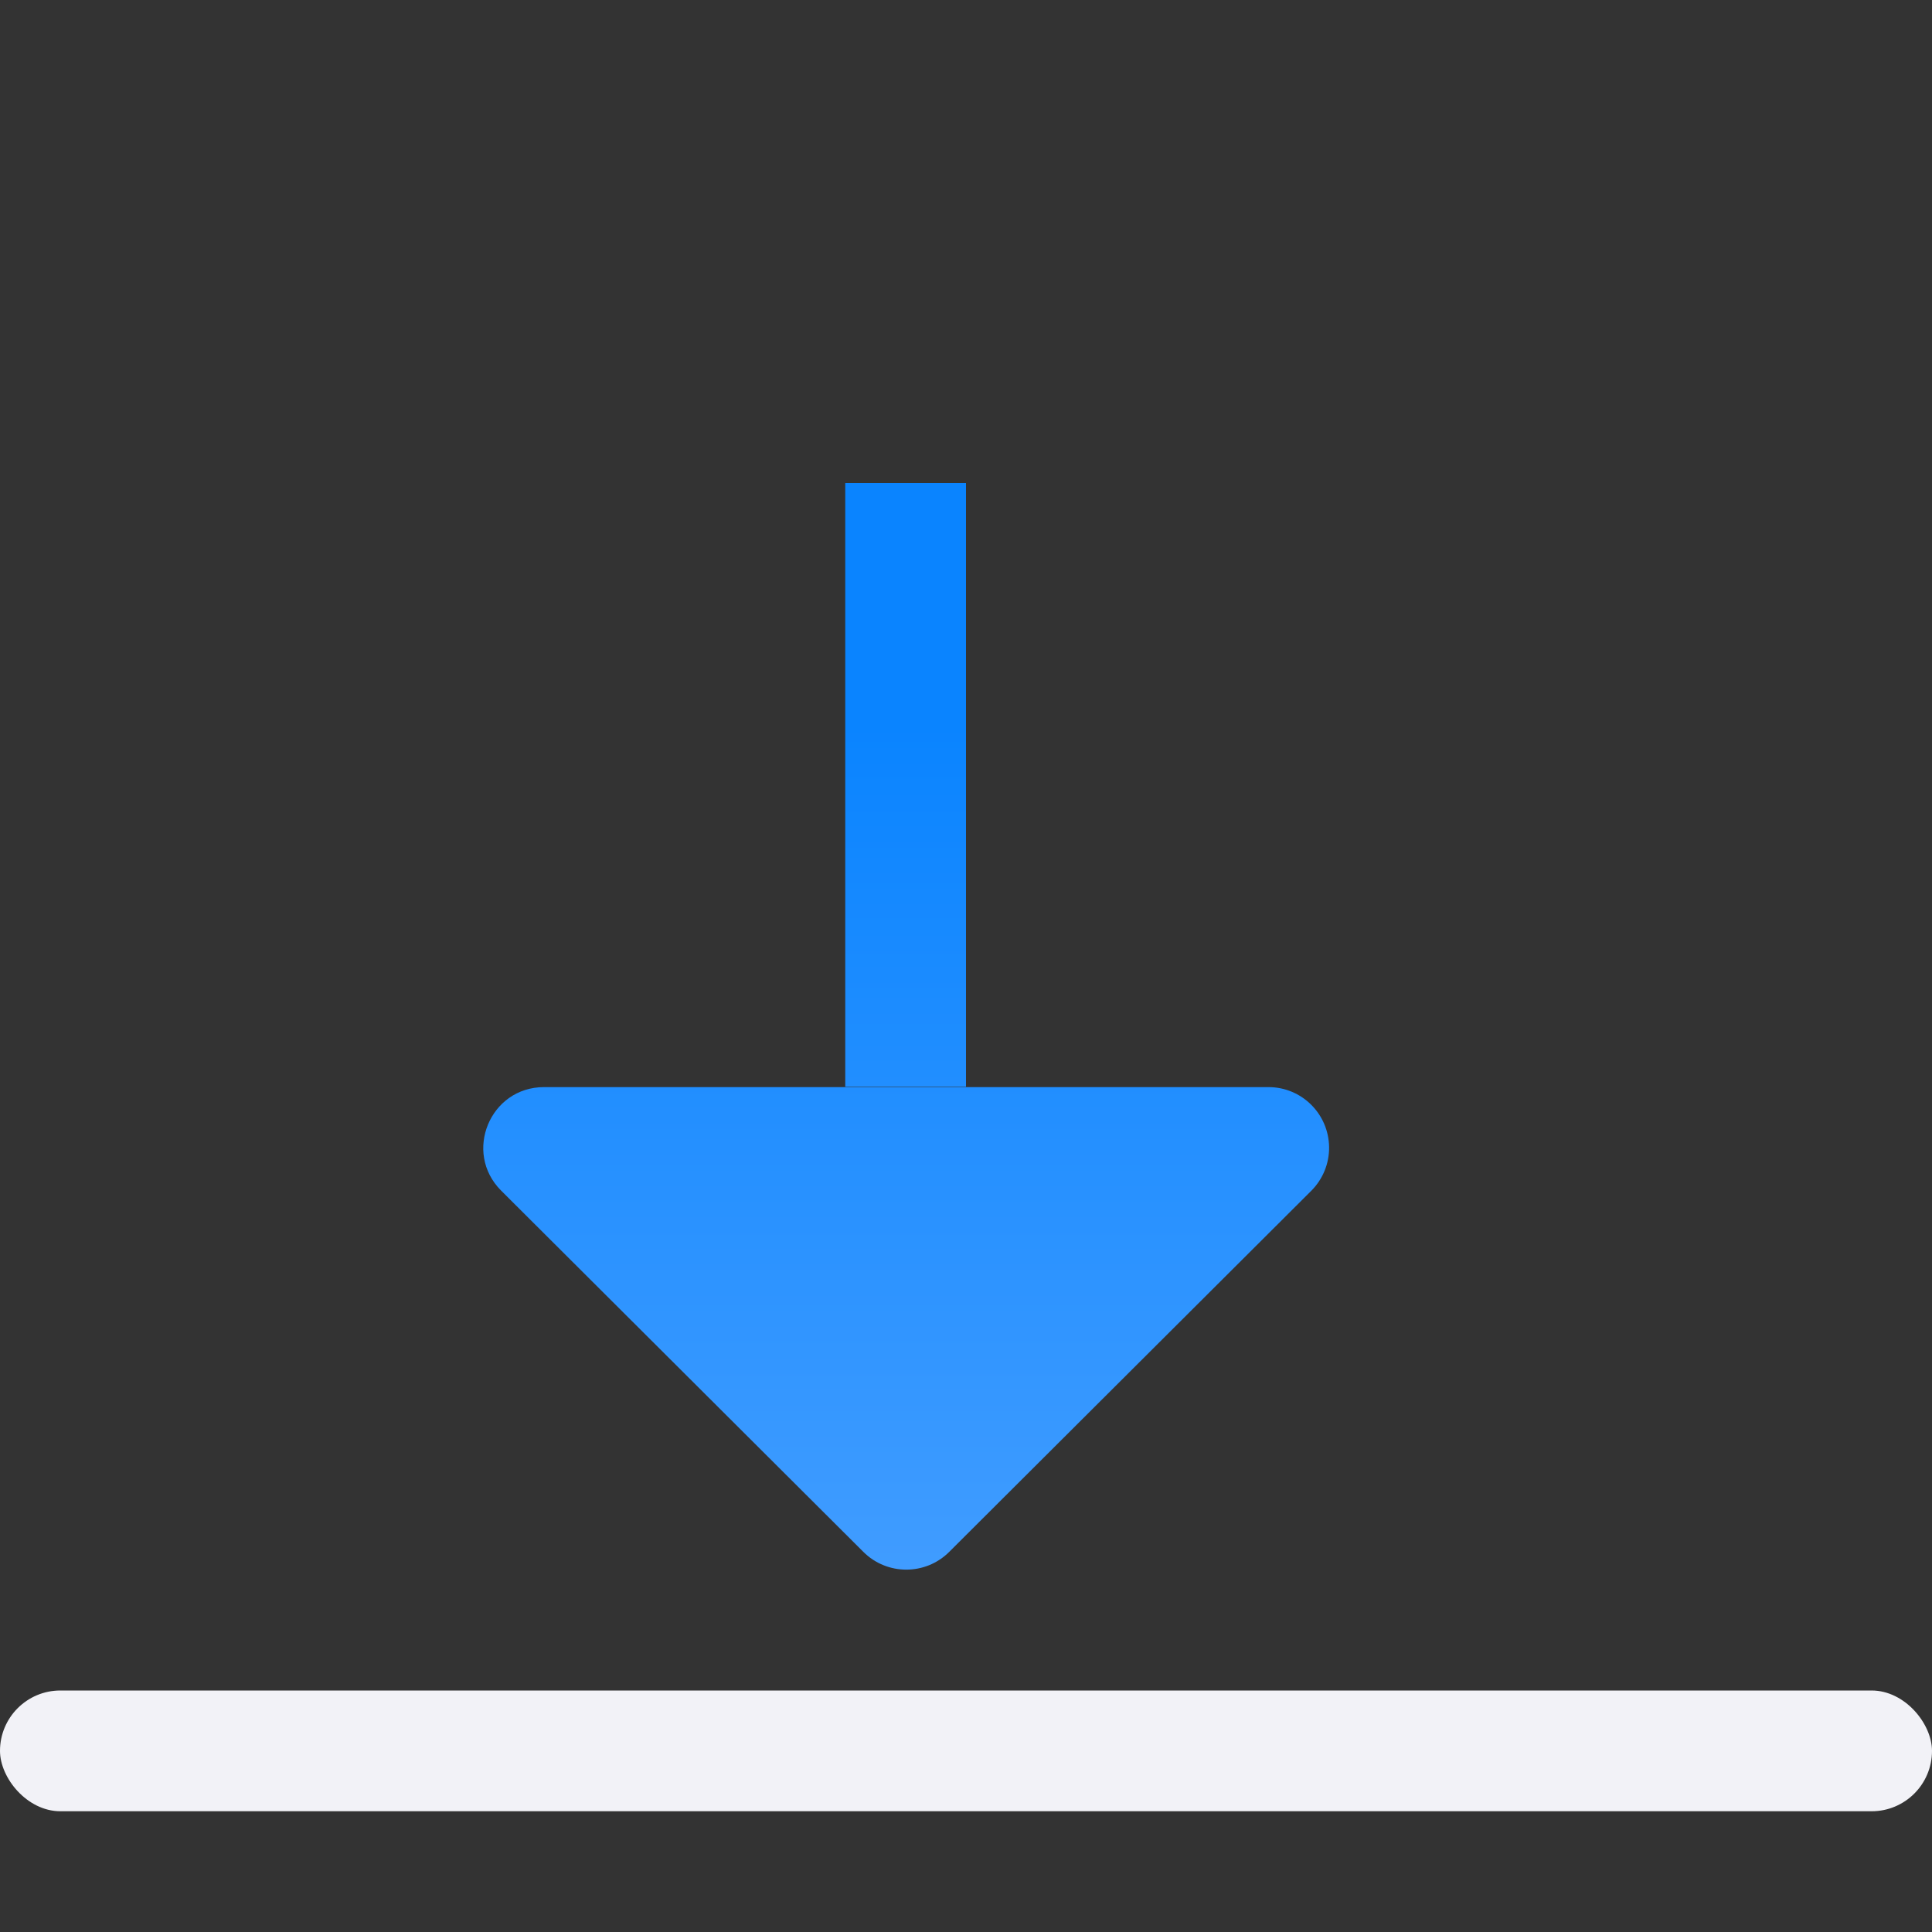
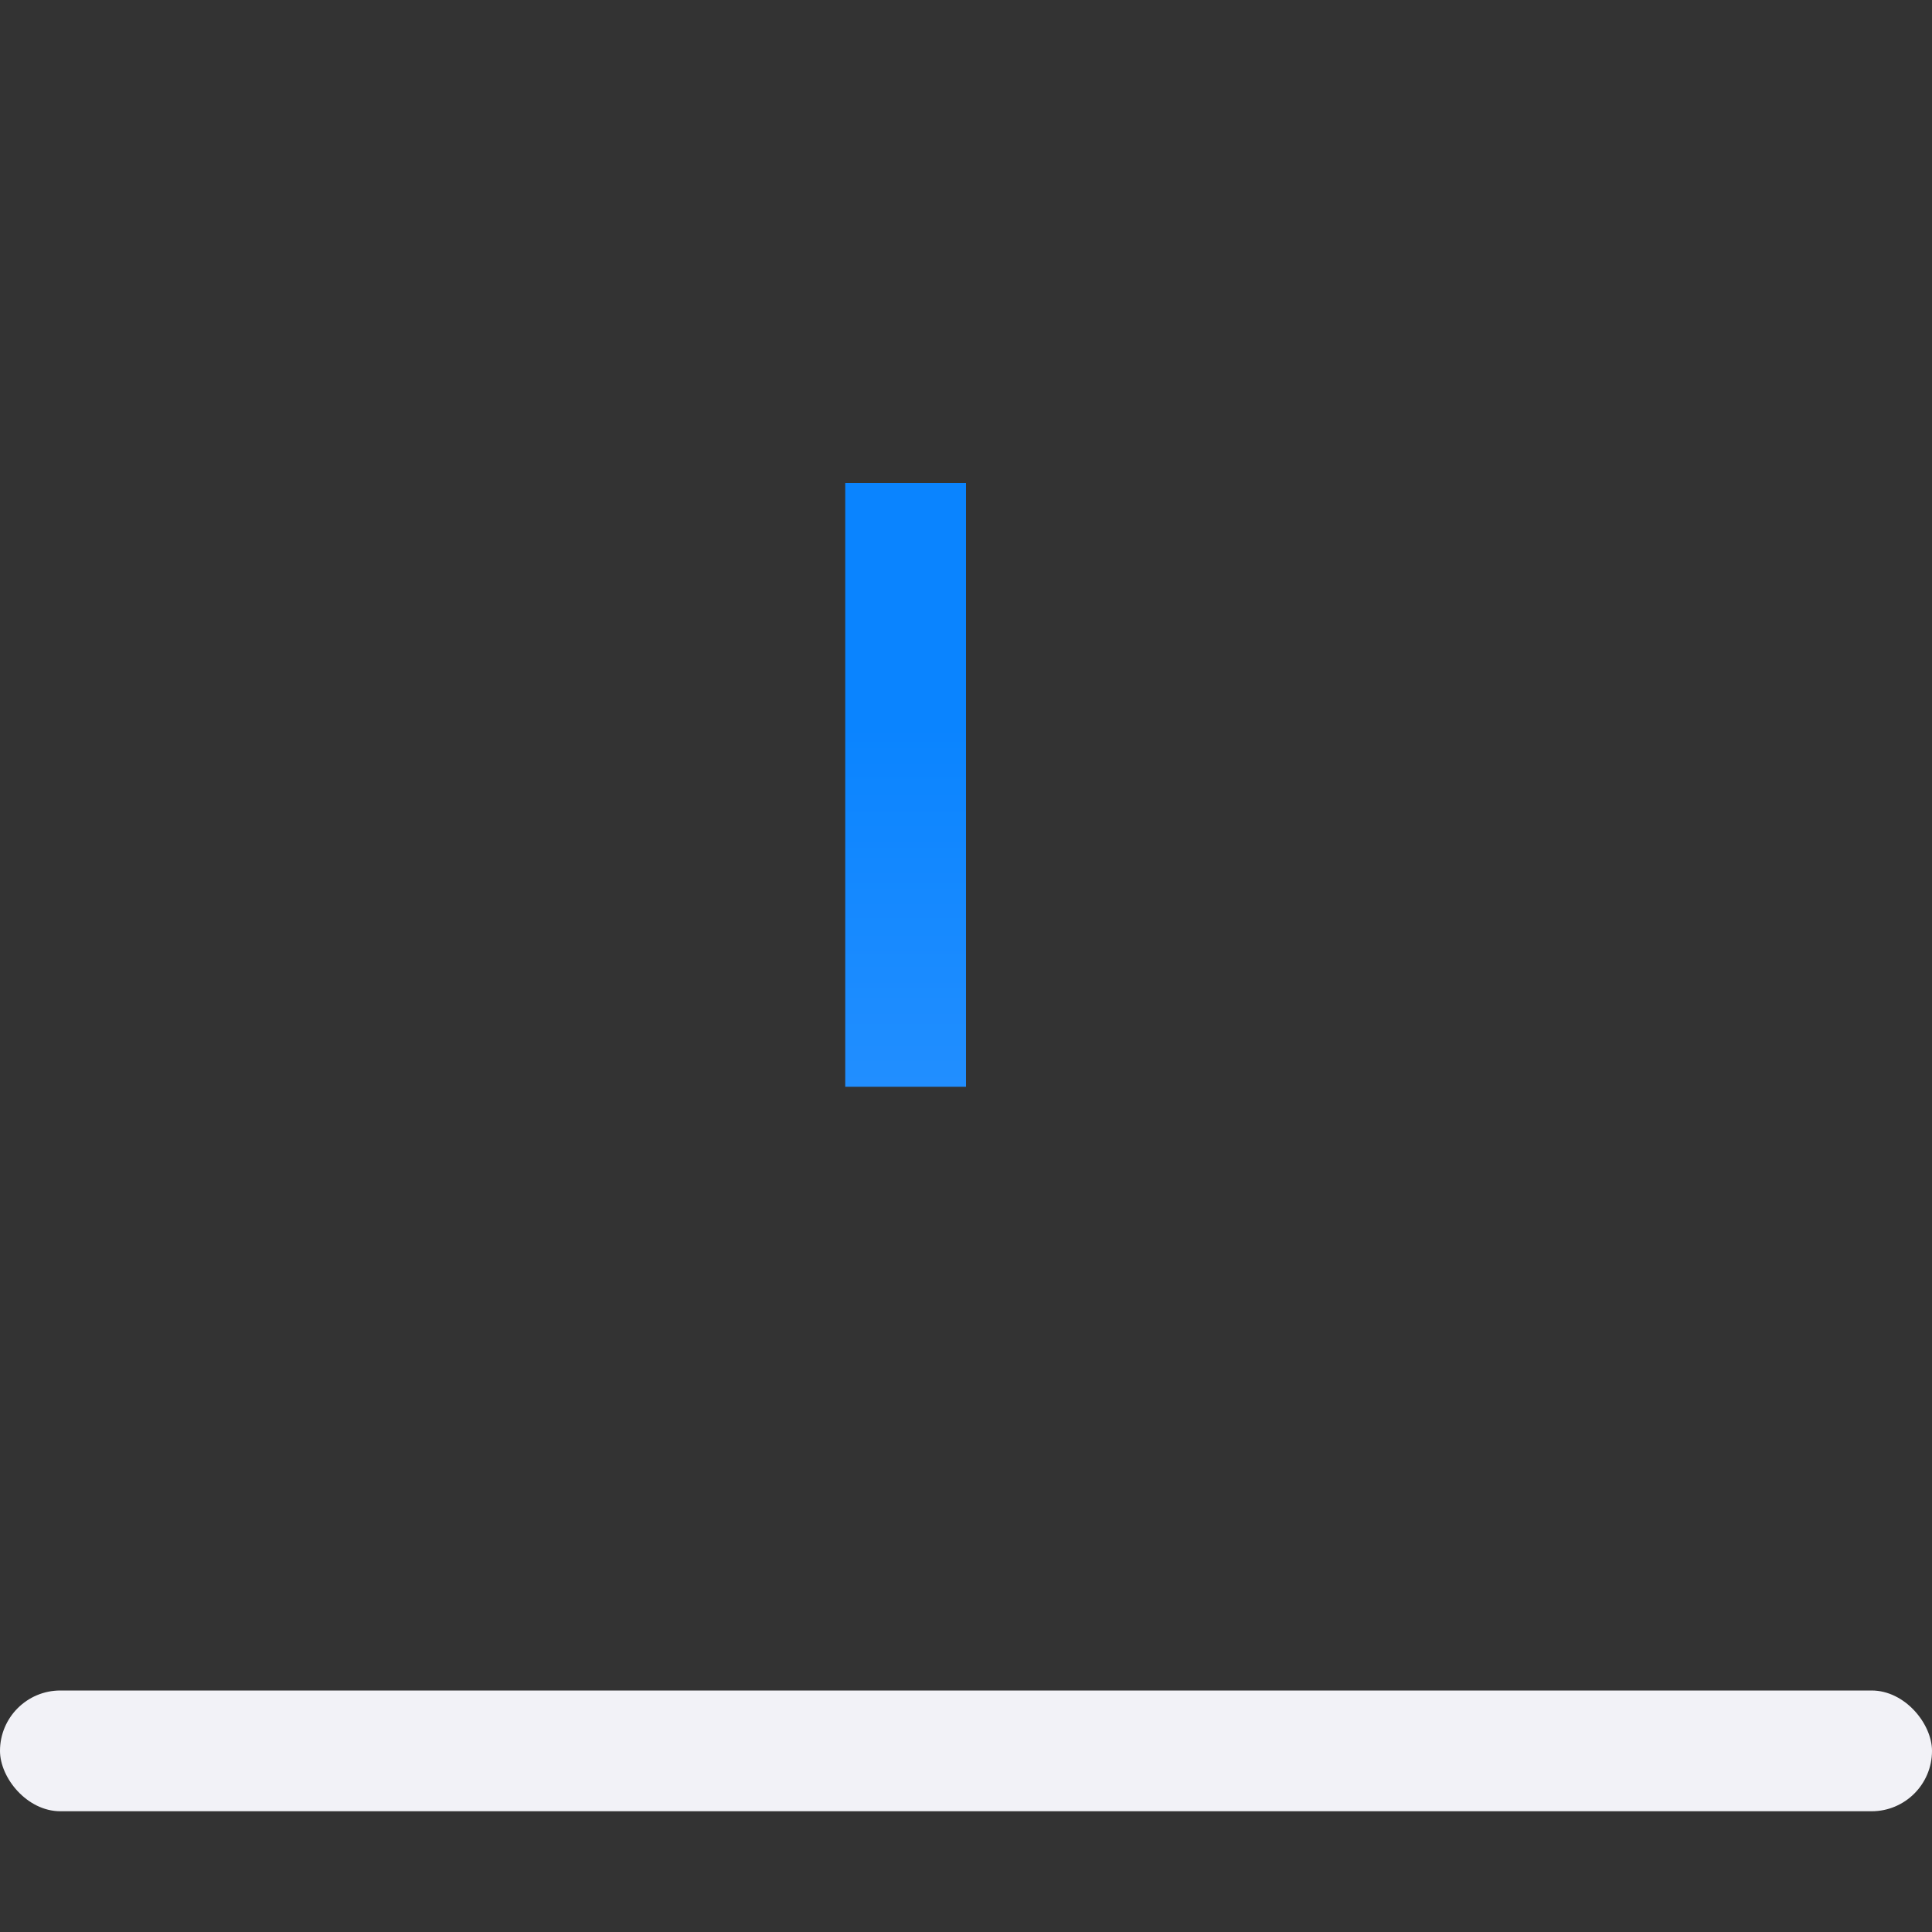
<svg xmlns="http://www.w3.org/2000/svg" xmlns:xlink="http://www.w3.org/1999/xlink" viewBox="0 0 16 16">
  <rect x="0" y="0" width="16" height="16" fill="#333333" stroke="none" />
  <linearGradient id="a" gradientTransform="matrix(0 -.375 1 0 11.99 2.622)" gradientUnits="userSpaceOnUse" x1="-27.674" x2="-9.007" xlink:href="#b" y1="-4.99" y2="-4.99" />
  <linearGradient id="b" gradientTransform="translate(-26.983 -6.983)" gradientUnits="userSpaceOnUse" x1="14" x2="13.797" y1="22" y2="2.136">
    <stop offset="0" stop-color="#409cff" />
    <stop offset="1" stop-color="#0a84ff" />
  </linearGradient>
  <linearGradient id="c" gradientTransform="matrix(0 1 -1 0 11.995 -8.003)" gradientUnits="userSpaceOnUse" x1="21.003" x2="14.003" xlink:href="#b" y1="4.995" y2="4.995" />
  <path d="m7 9v-5h1v5z" fill="url(#a)" stroke-linecap="round" stroke-linejoin="round" stroke-width=".612" />
-   <path d="m11.007 9.499c-.004-.275-.227-.496-.502-.496h-6c-.447 0-.671.541-.355.857l3 2.992c.196.196.515.196.711 0l3-2.992c.095-.096.148-.226.146-.361z" fill="url(#c)" stroke-linecap="round" stroke-linejoin="round" />
  <rect fill="#f2f2f7" height="1" ry=".5" transform="scale(-1)" width="16" x="-16" y="-15" />
</svg>